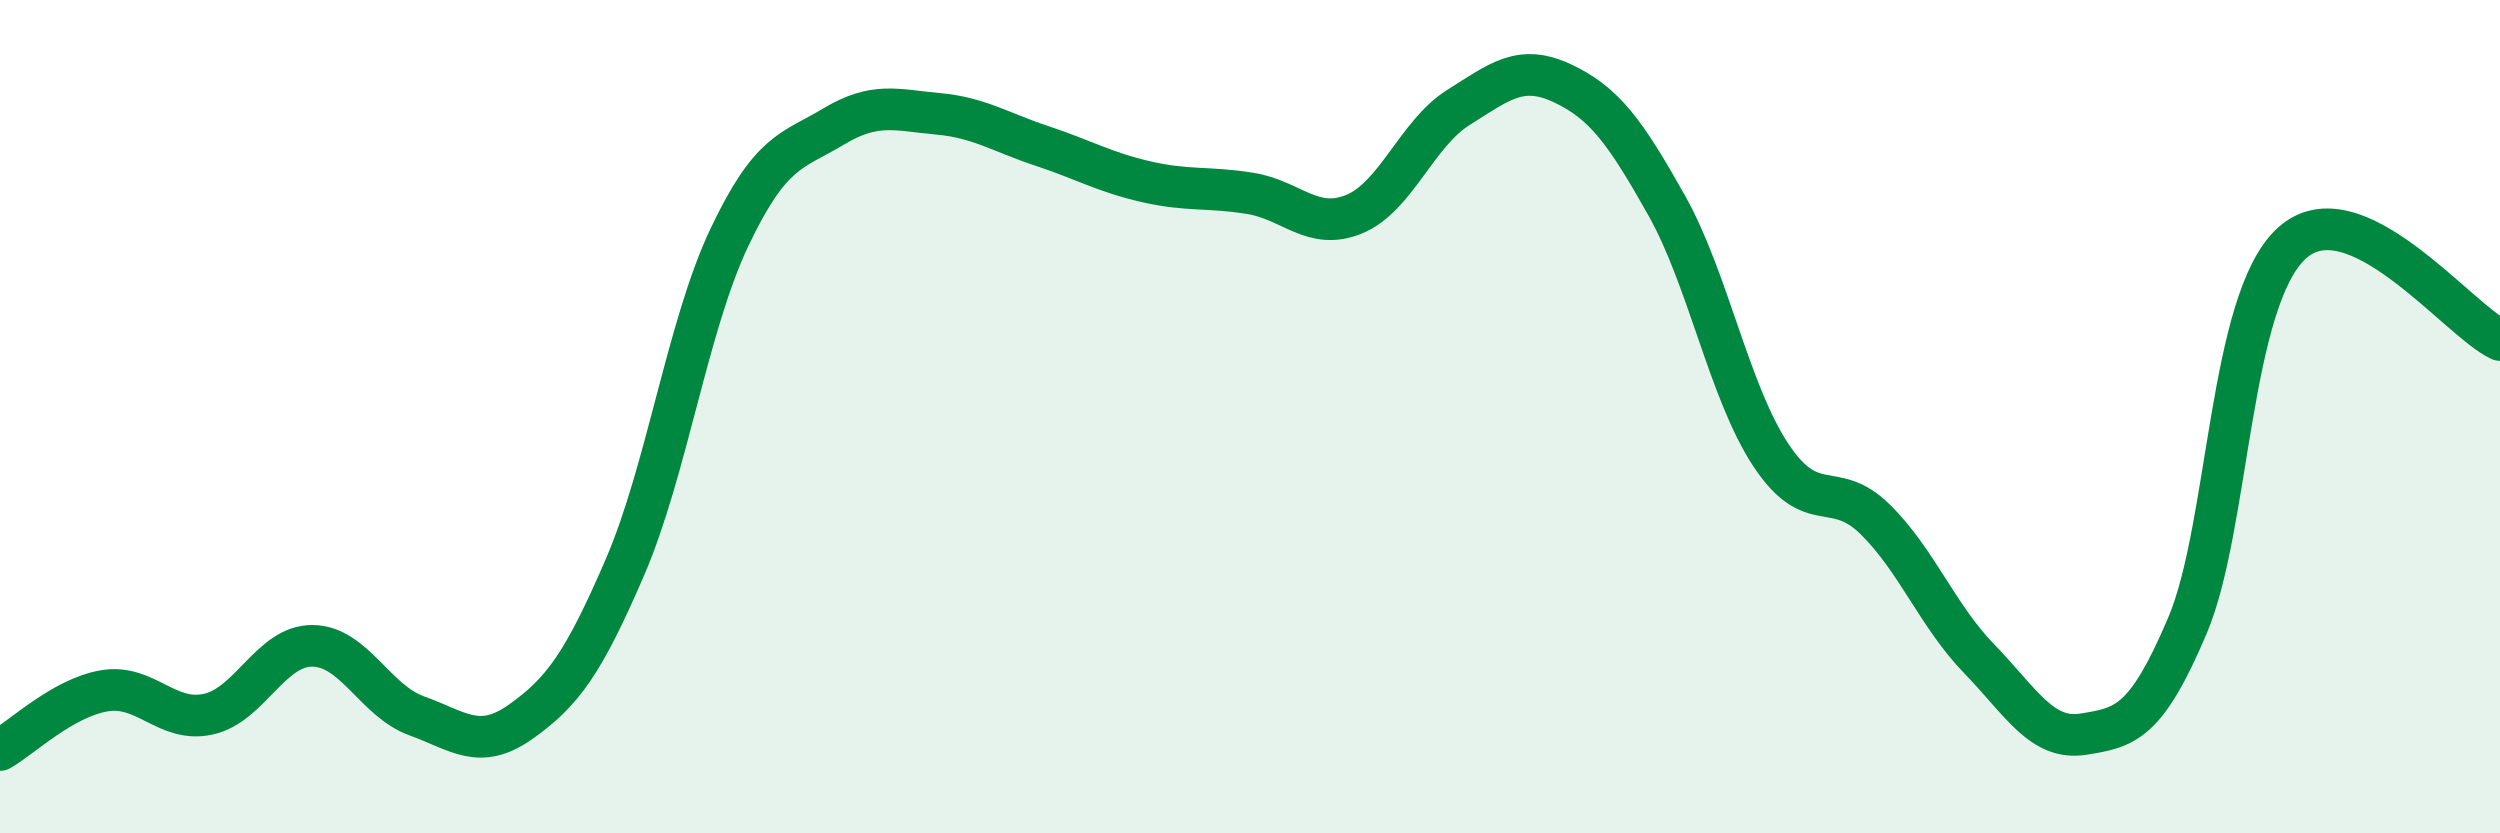
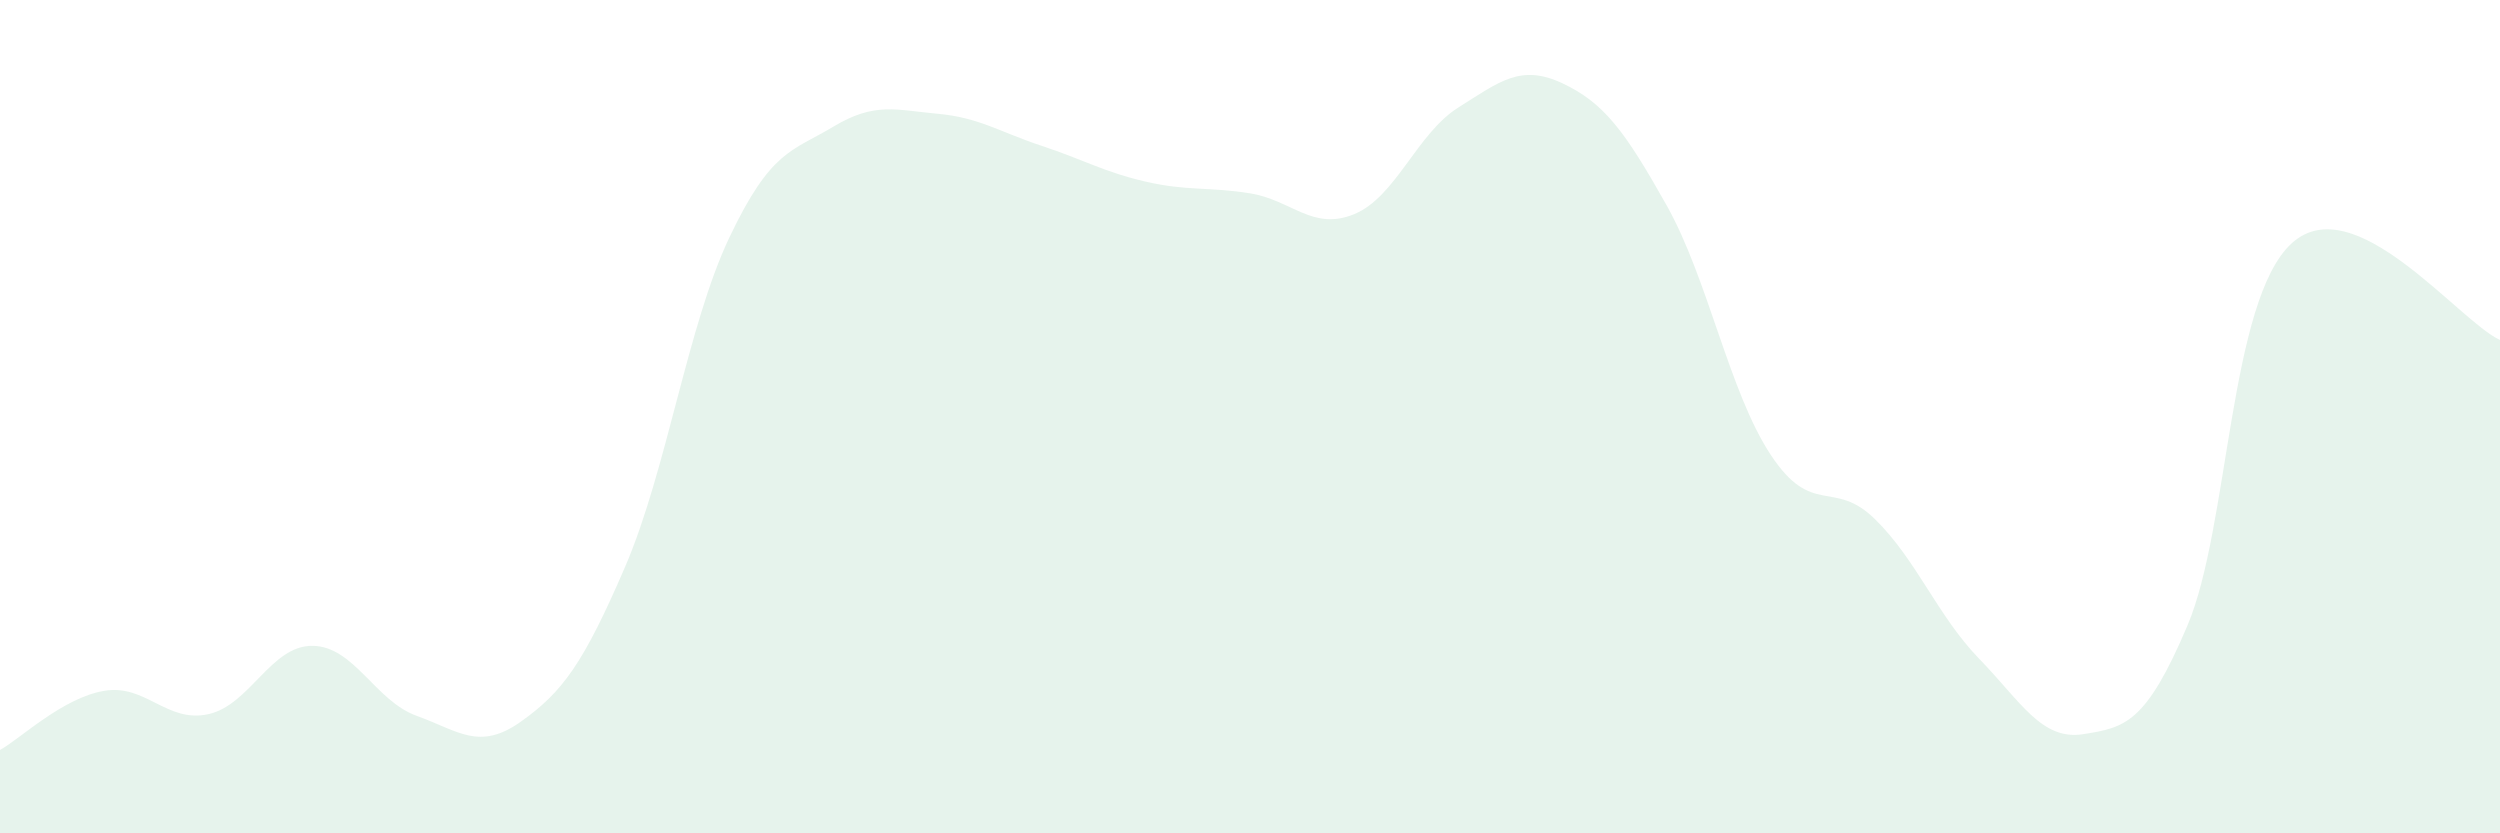
<svg xmlns="http://www.w3.org/2000/svg" width="60" height="20" viewBox="0 0 60 20">
  <path d="M 0,18 C 0.5,17.72 1.5,16.75 2.5,16.58 C 3.5,16.41 4,17.36 5,17.14 C 6,16.92 6.5,15.49 7.5,15.5 C 8.5,15.51 9,16.82 10,17.18 C 11,17.54 11.5,18.03 12.5,17.32 C 13.5,16.61 14,15.93 15,13.61 C 16,11.29 16.5,7.82 17.5,5.71 C 18.5,3.6 19,3.64 20,3.04 C 21,2.44 21.5,2.64 22.5,2.73 C 23.5,2.82 24,3.17 25,3.5 C 26,3.83 26.5,4.13 27.5,4.36 C 28.5,4.59 29,4.48 30,4.64 C 31,4.8 31.5,5.55 32.5,5.14 C 33.5,4.73 34,3.21 35,2.58 C 36,1.95 36.5,1.53 37.5,2 C 38.5,2.47 39,3.15 40,4.93 C 41,6.71 41.5,9.41 42.5,10.92 C 43.5,12.43 44,11.48 45,12.46 C 46,13.44 46.5,14.78 47.5,15.81 C 48.5,16.84 49,17.78 50,17.62 C 51,17.46 51.5,17.37 52.5,15.01 C 53.5,12.65 53.5,7.21 55,5.84 C 56.5,4.47 59,7.7 60,8.16L60 20L0 20Z" fill="#008740" opacity="0.1" stroke-linecap="round" stroke-linejoin="round" />
-   <path d="M 0,18 C 0.5,17.72 1.5,16.75 2.5,16.58 C 3.5,16.41 4,17.36 5,17.14 C 6,16.92 6.5,15.49 7.5,15.5 C 8.5,15.51 9,16.82 10,17.18 C 11,17.54 11.5,18.03 12.5,17.32 C 13.5,16.61 14,15.93 15,13.61 C 16,11.29 16.5,7.82 17.5,5.71 C 18.5,3.6 19,3.64 20,3.04 C 21,2.44 21.5,2.64 22.5,2.73 C 23.5,2.82 24,3.17 25,3.5 C 26,3.83 26.5,4.13 27.5,4.36 C 28.5,4.59 29,4.48 30,4.64 C 31,4.8 31.5,5.55 32.5,5.14 C 33.5,4.73 34,3.21 35,2.58 C 36,1.95 36.5,1.53 37.5,2 C 38.5,2.47 39,3.15 40,4.93 C 41,6.71 41.5,9.41 42.5,10.92 C 43.5,12.43 44,11.48 45,12.46 C 46,13.44 46.5,14.78 47.5,15.81 C 48.5,16.84 49,17.78 50,17.62 C 51,17.46 51.5,17.37 52.5,15.01 C 53.5,12.65 53.5,7.21 55,5.84 C 56.5,4.47 59,7.7 60,8.16" stroke="#008740" stroke-width="1" fill="none" stroke-linecap="round" stroke-linejoin="round" />
</svg>